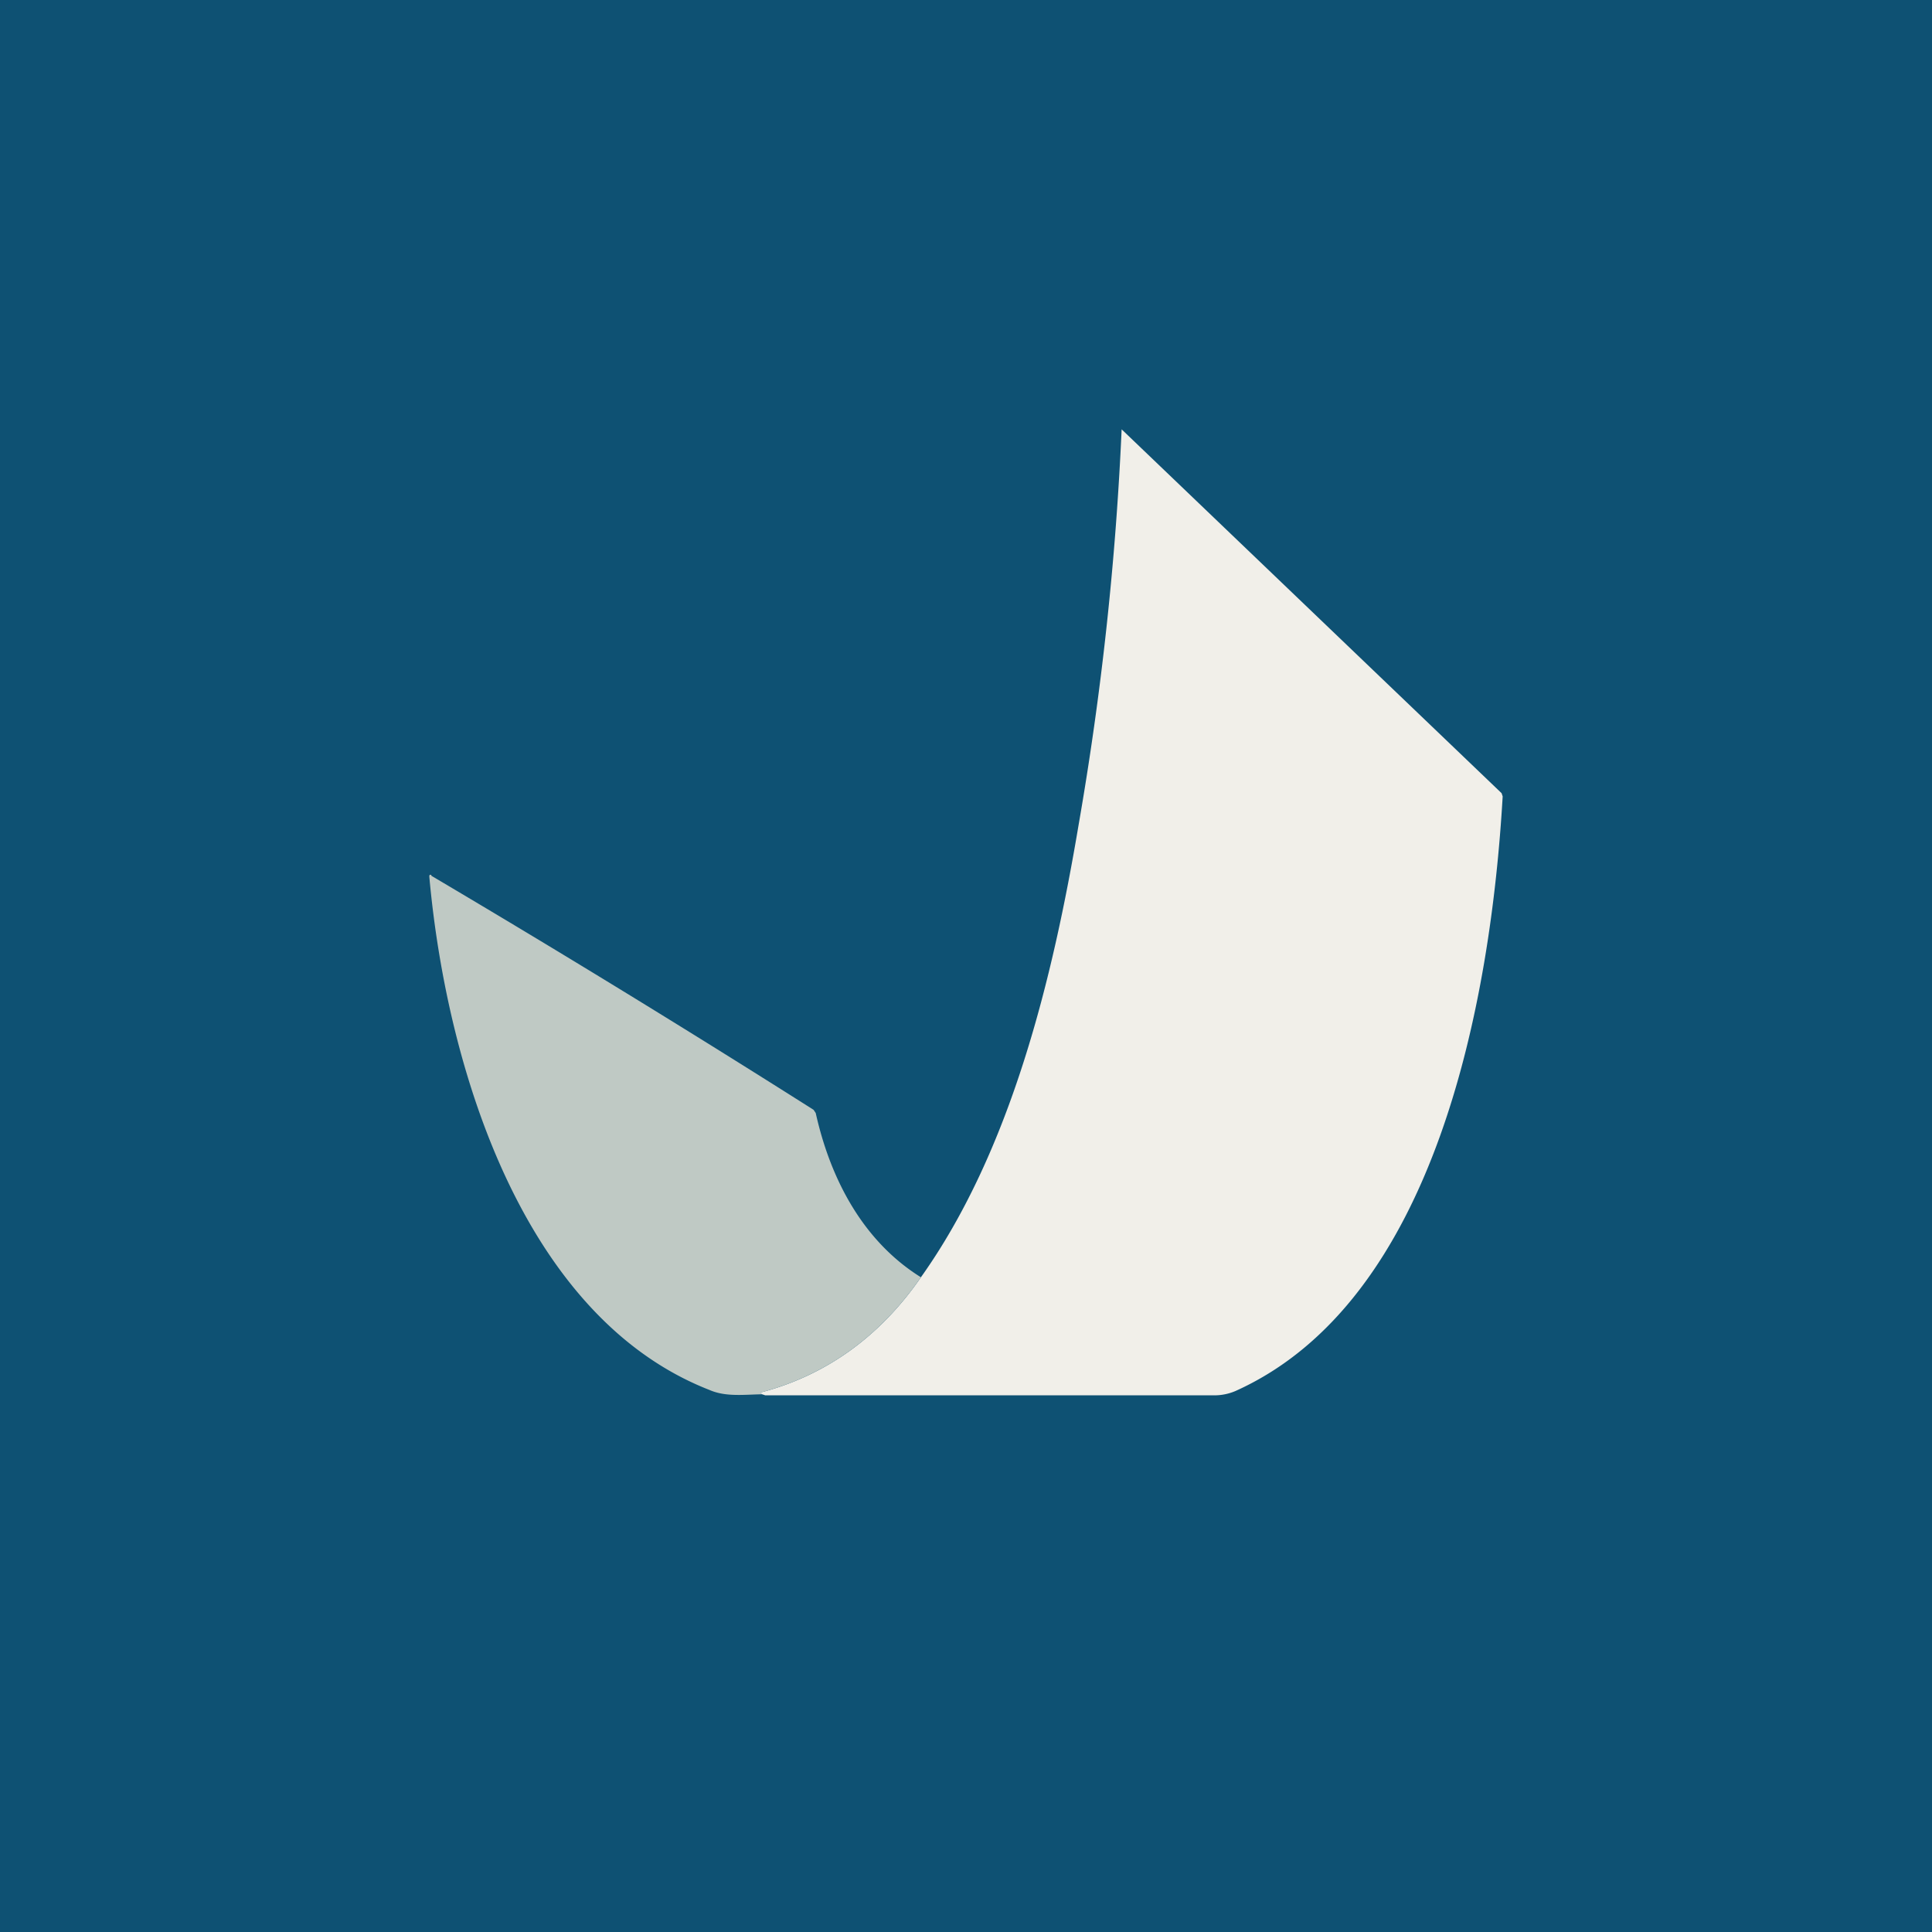
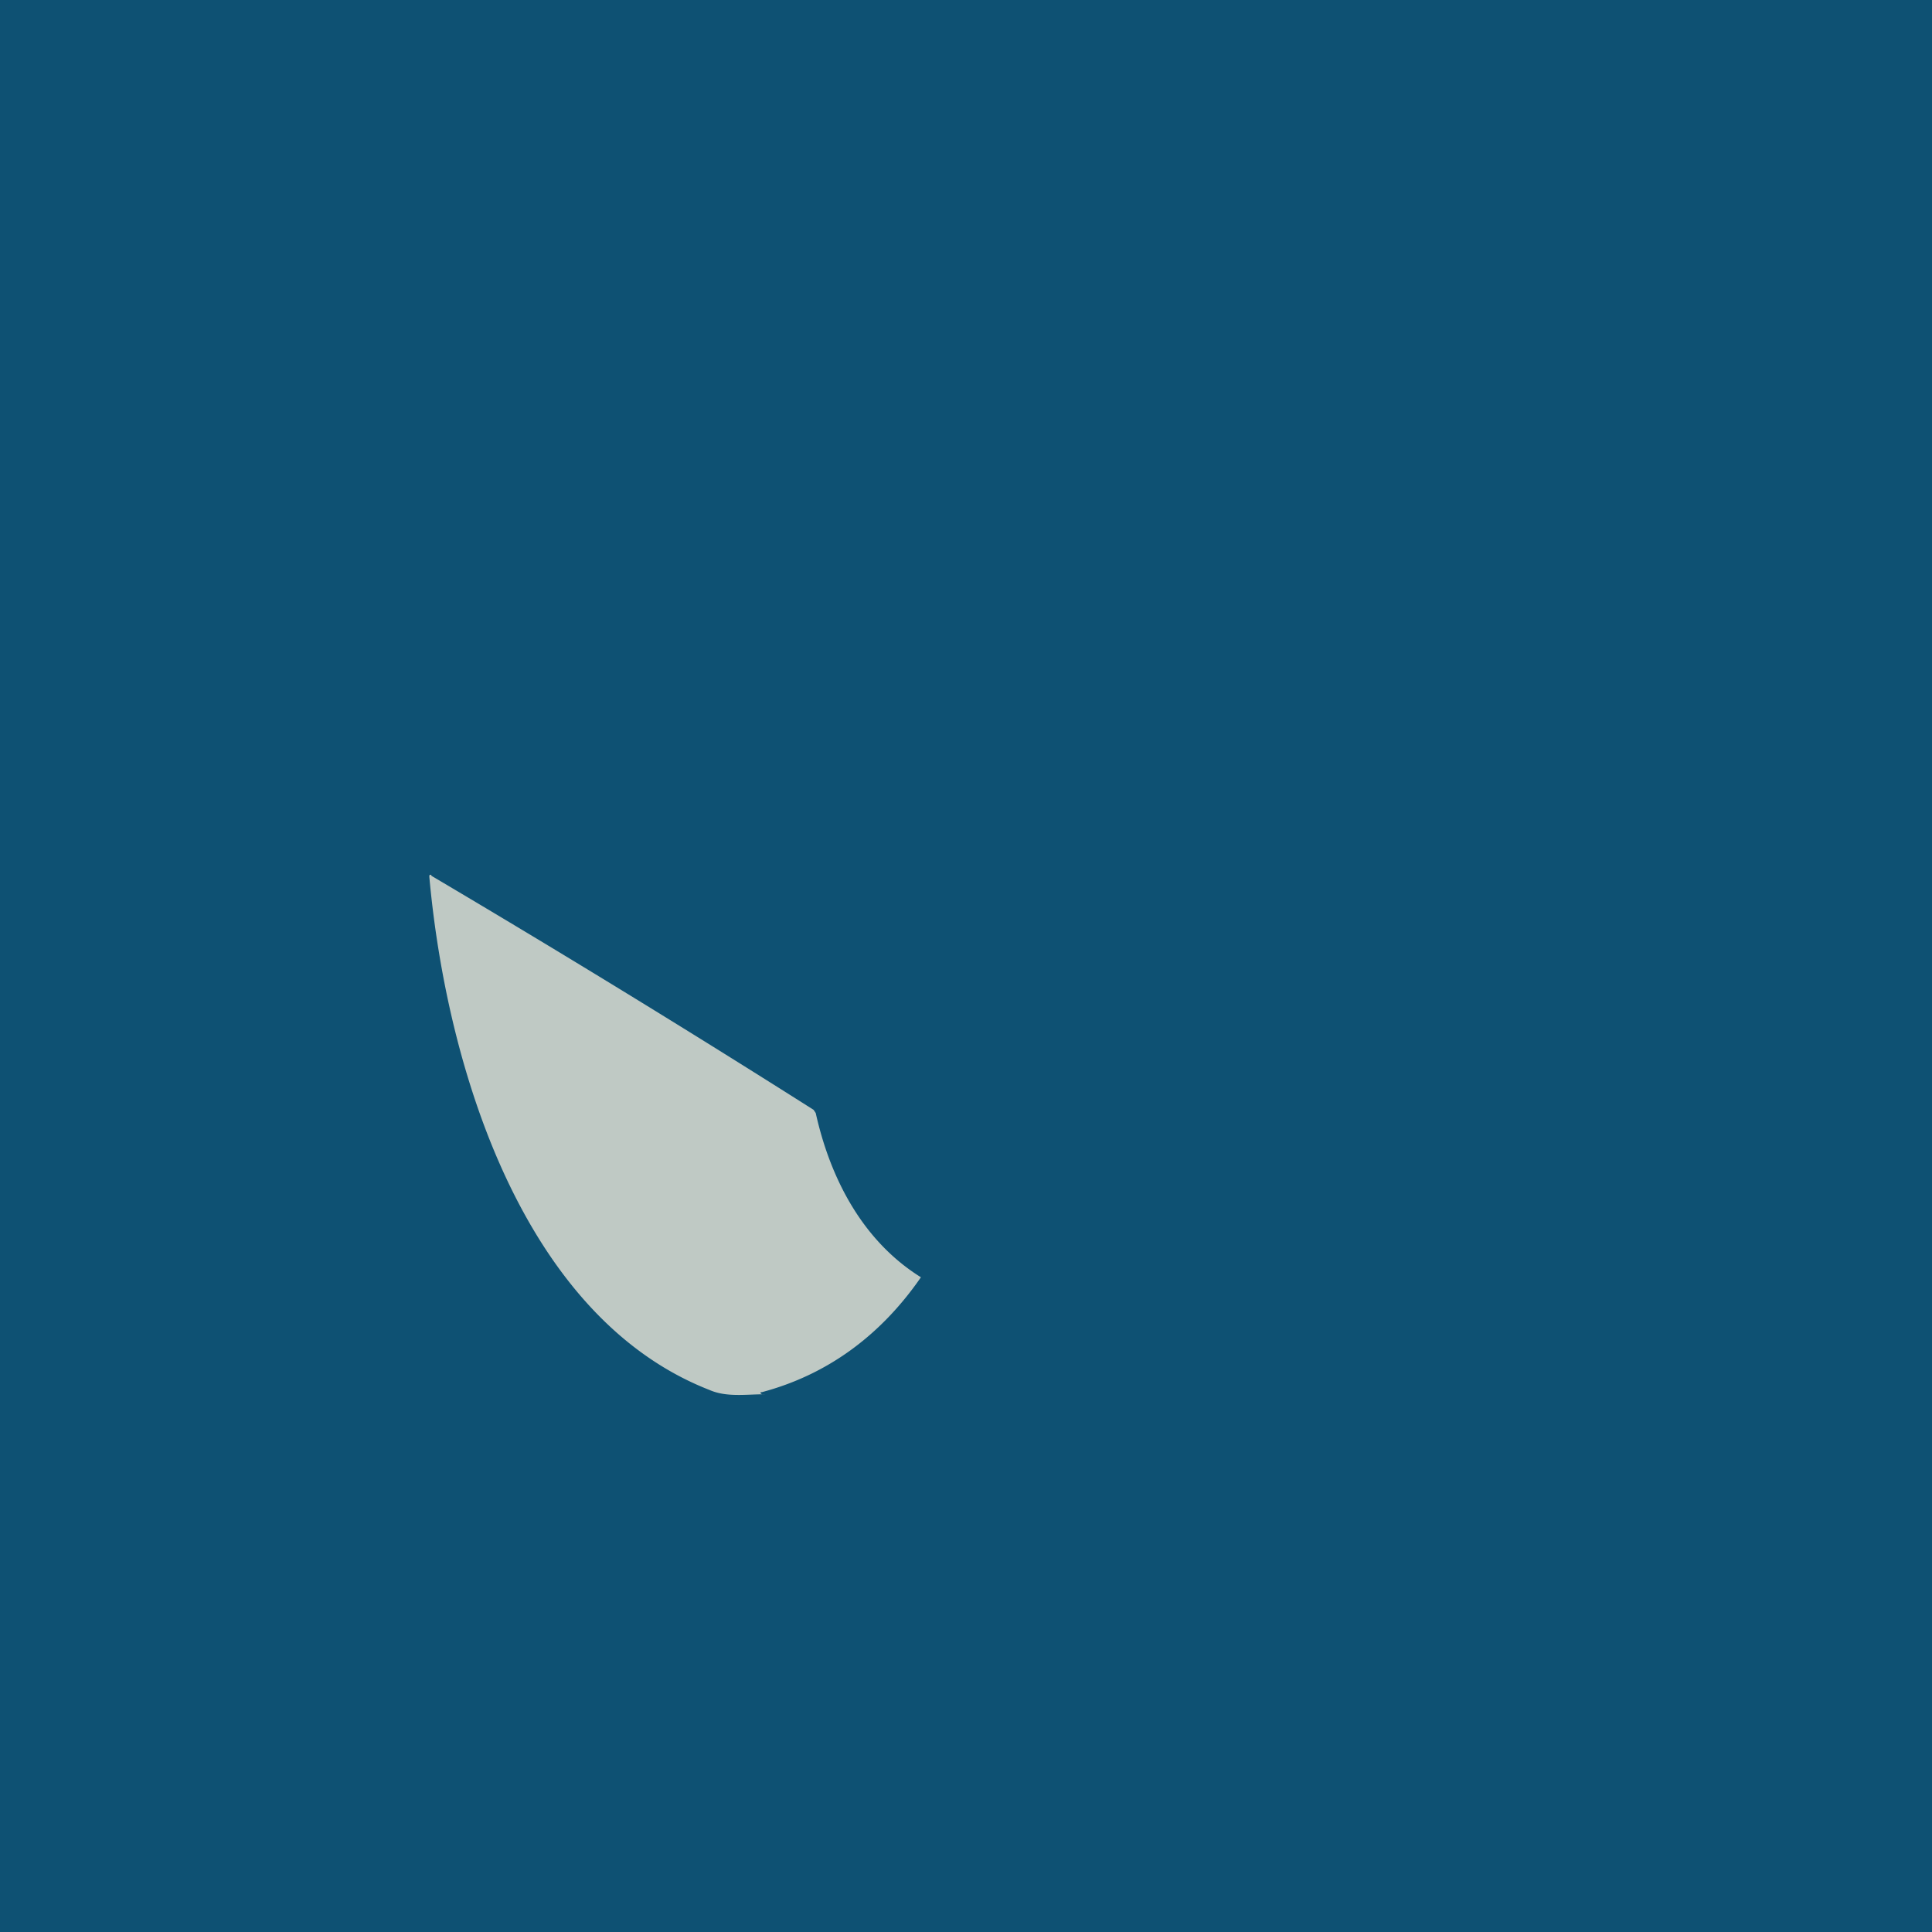
<svg xmlns="http://www.w3.org/2000/svg" width="18" height="18">
  <path fill="#0E5173" d="M0 0h18v18H0z" />
-   <path fill="#F1EFE9" d="m7.13 13-.03-.01c-.02-.01-.02-.02 0-.02.6-.16 1.1-.52 1.48-1.07.84-1.18 1.23-2.79 1.47-4.22a29 29 0 0 0 .4-3.68l3.54 3.39.01.03c-.11 1.9-.62 4.7-2.49 5.54a.5.5 0 0 1-.19.04h-4.2Z" />
  <path fill="#BFC9C4" d="M8.58 11.9c-.38.55-.88.91-1.48 1.07-.02 0-.02.01 0 .02h.03c-.18 0-.36.03-.52-.04C4.87 12.27 4.16 9.94 4 8.17v-.01a.01.01 0 0 1 .02 0 134 134 0 0 1 3.56 2.18l.02.03c.14.63.45 1.2.98 1.53" />
</svg>